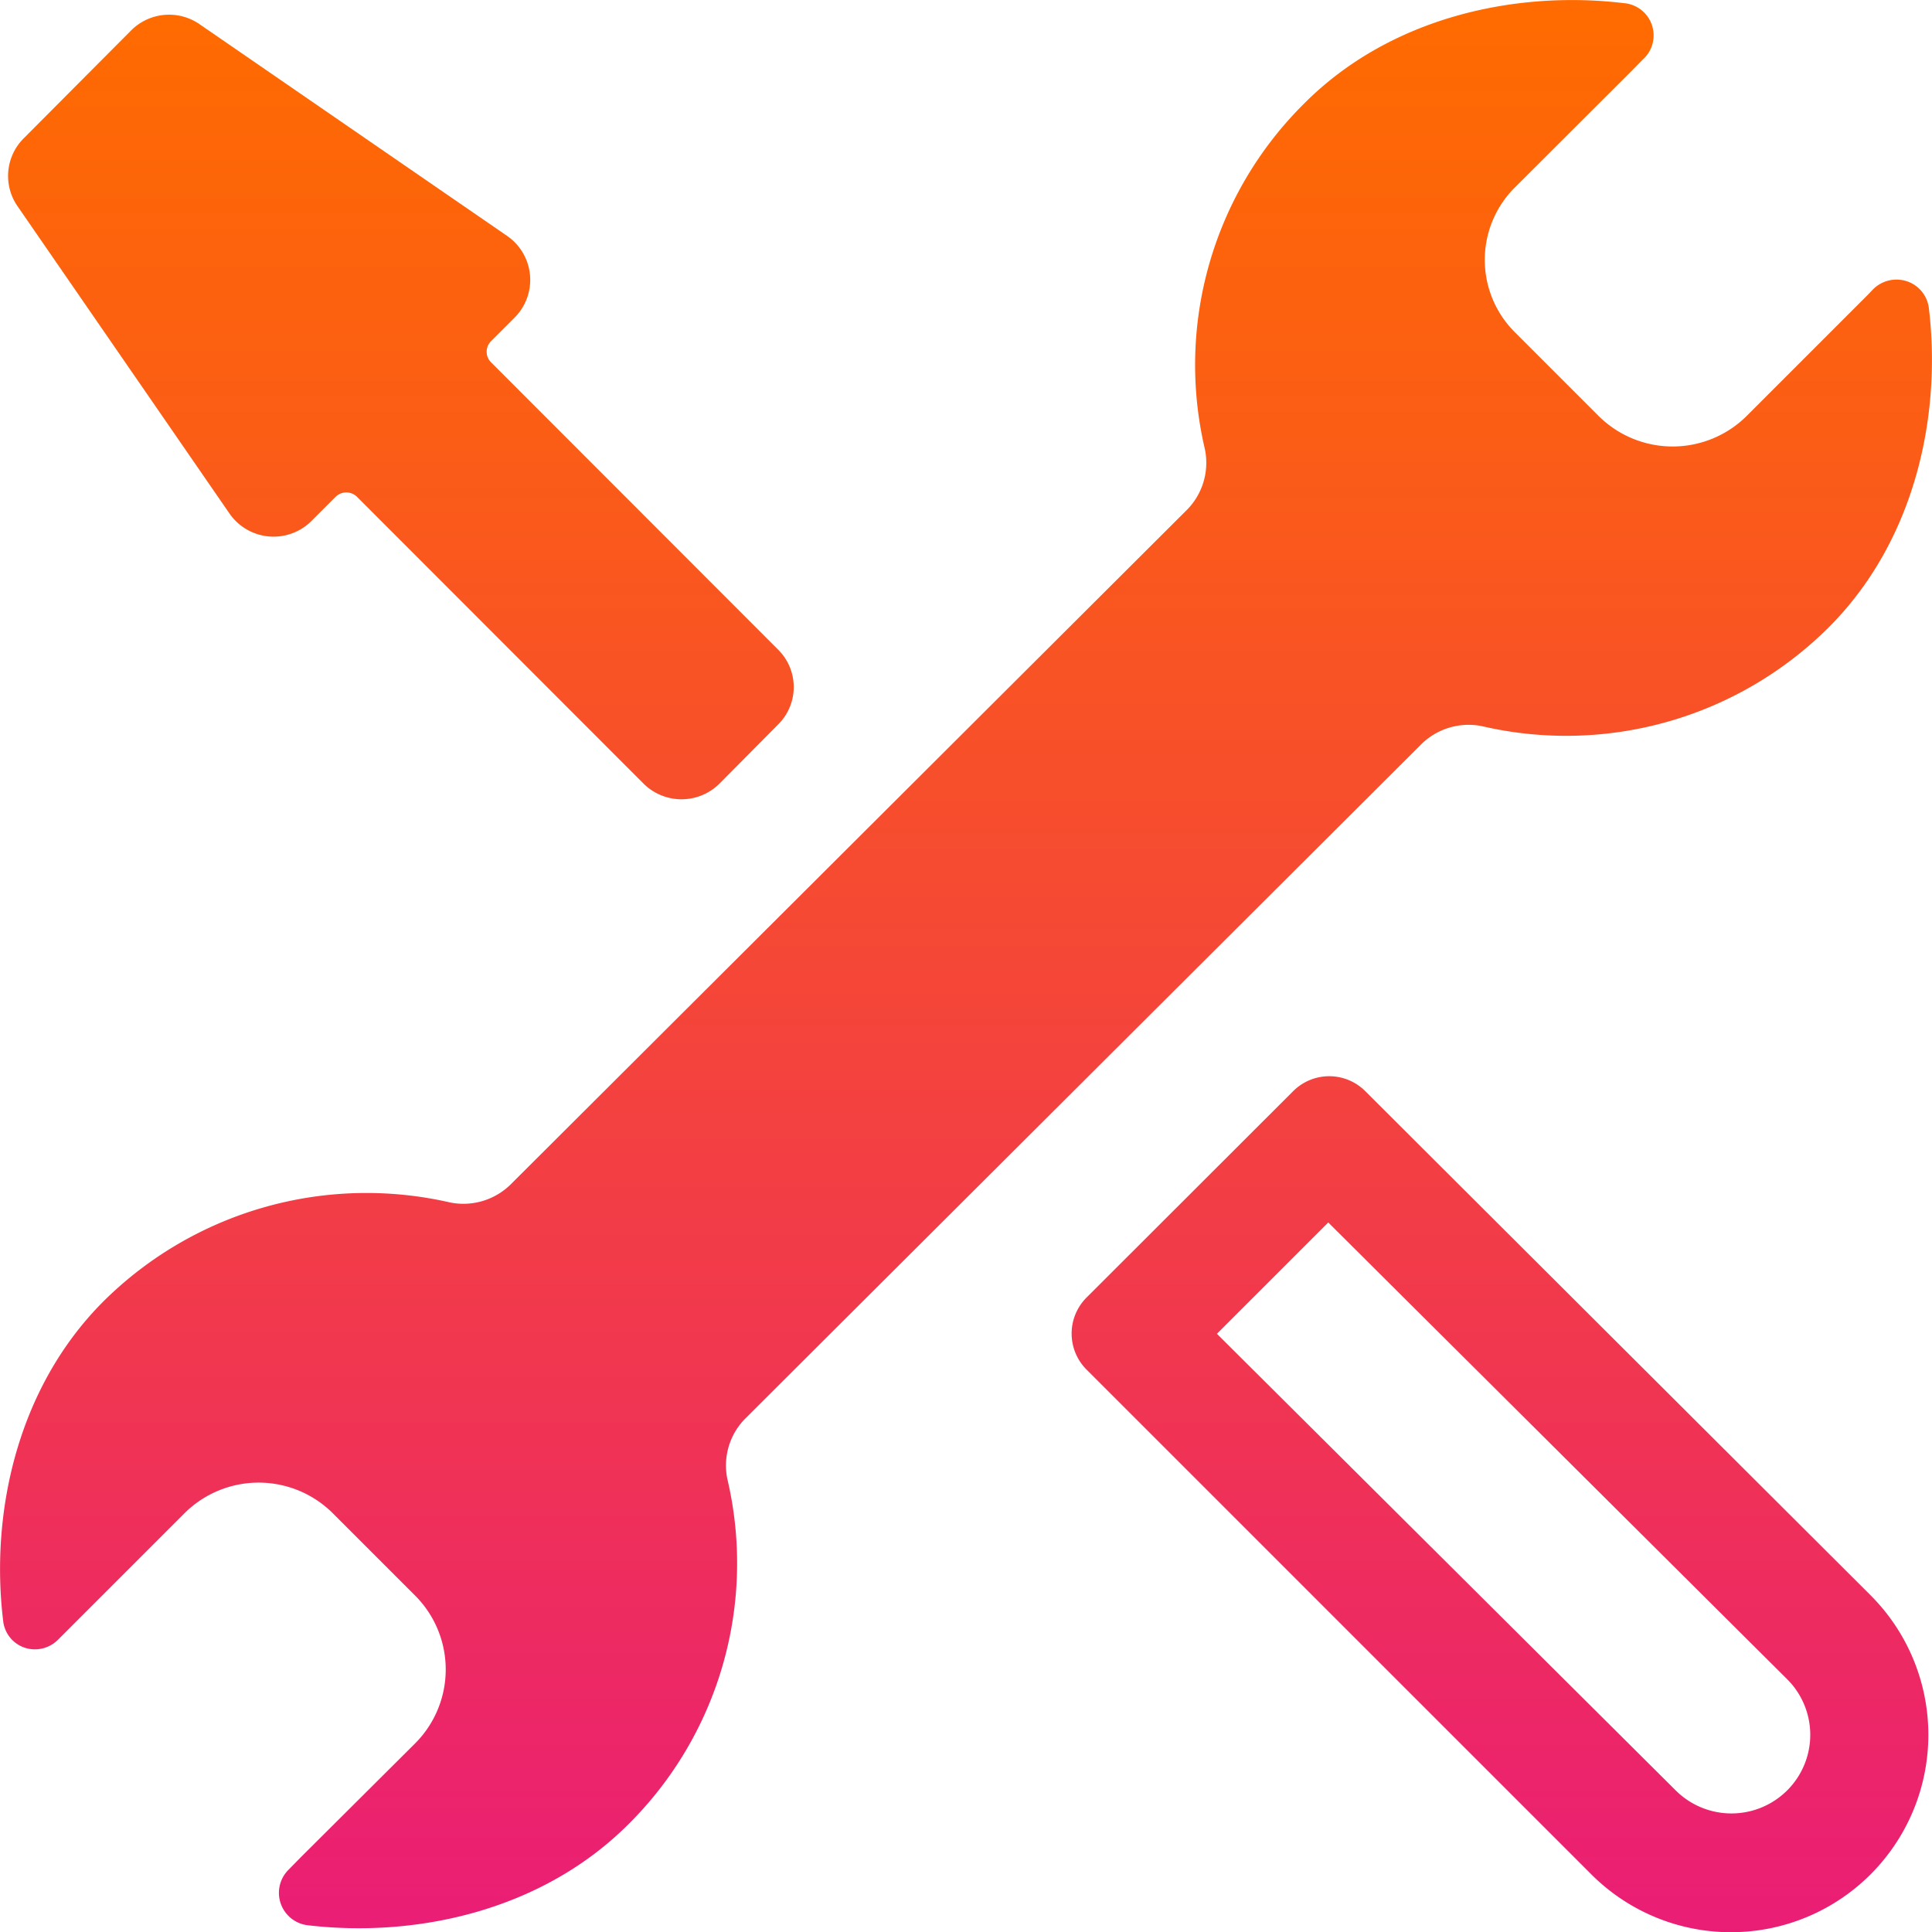
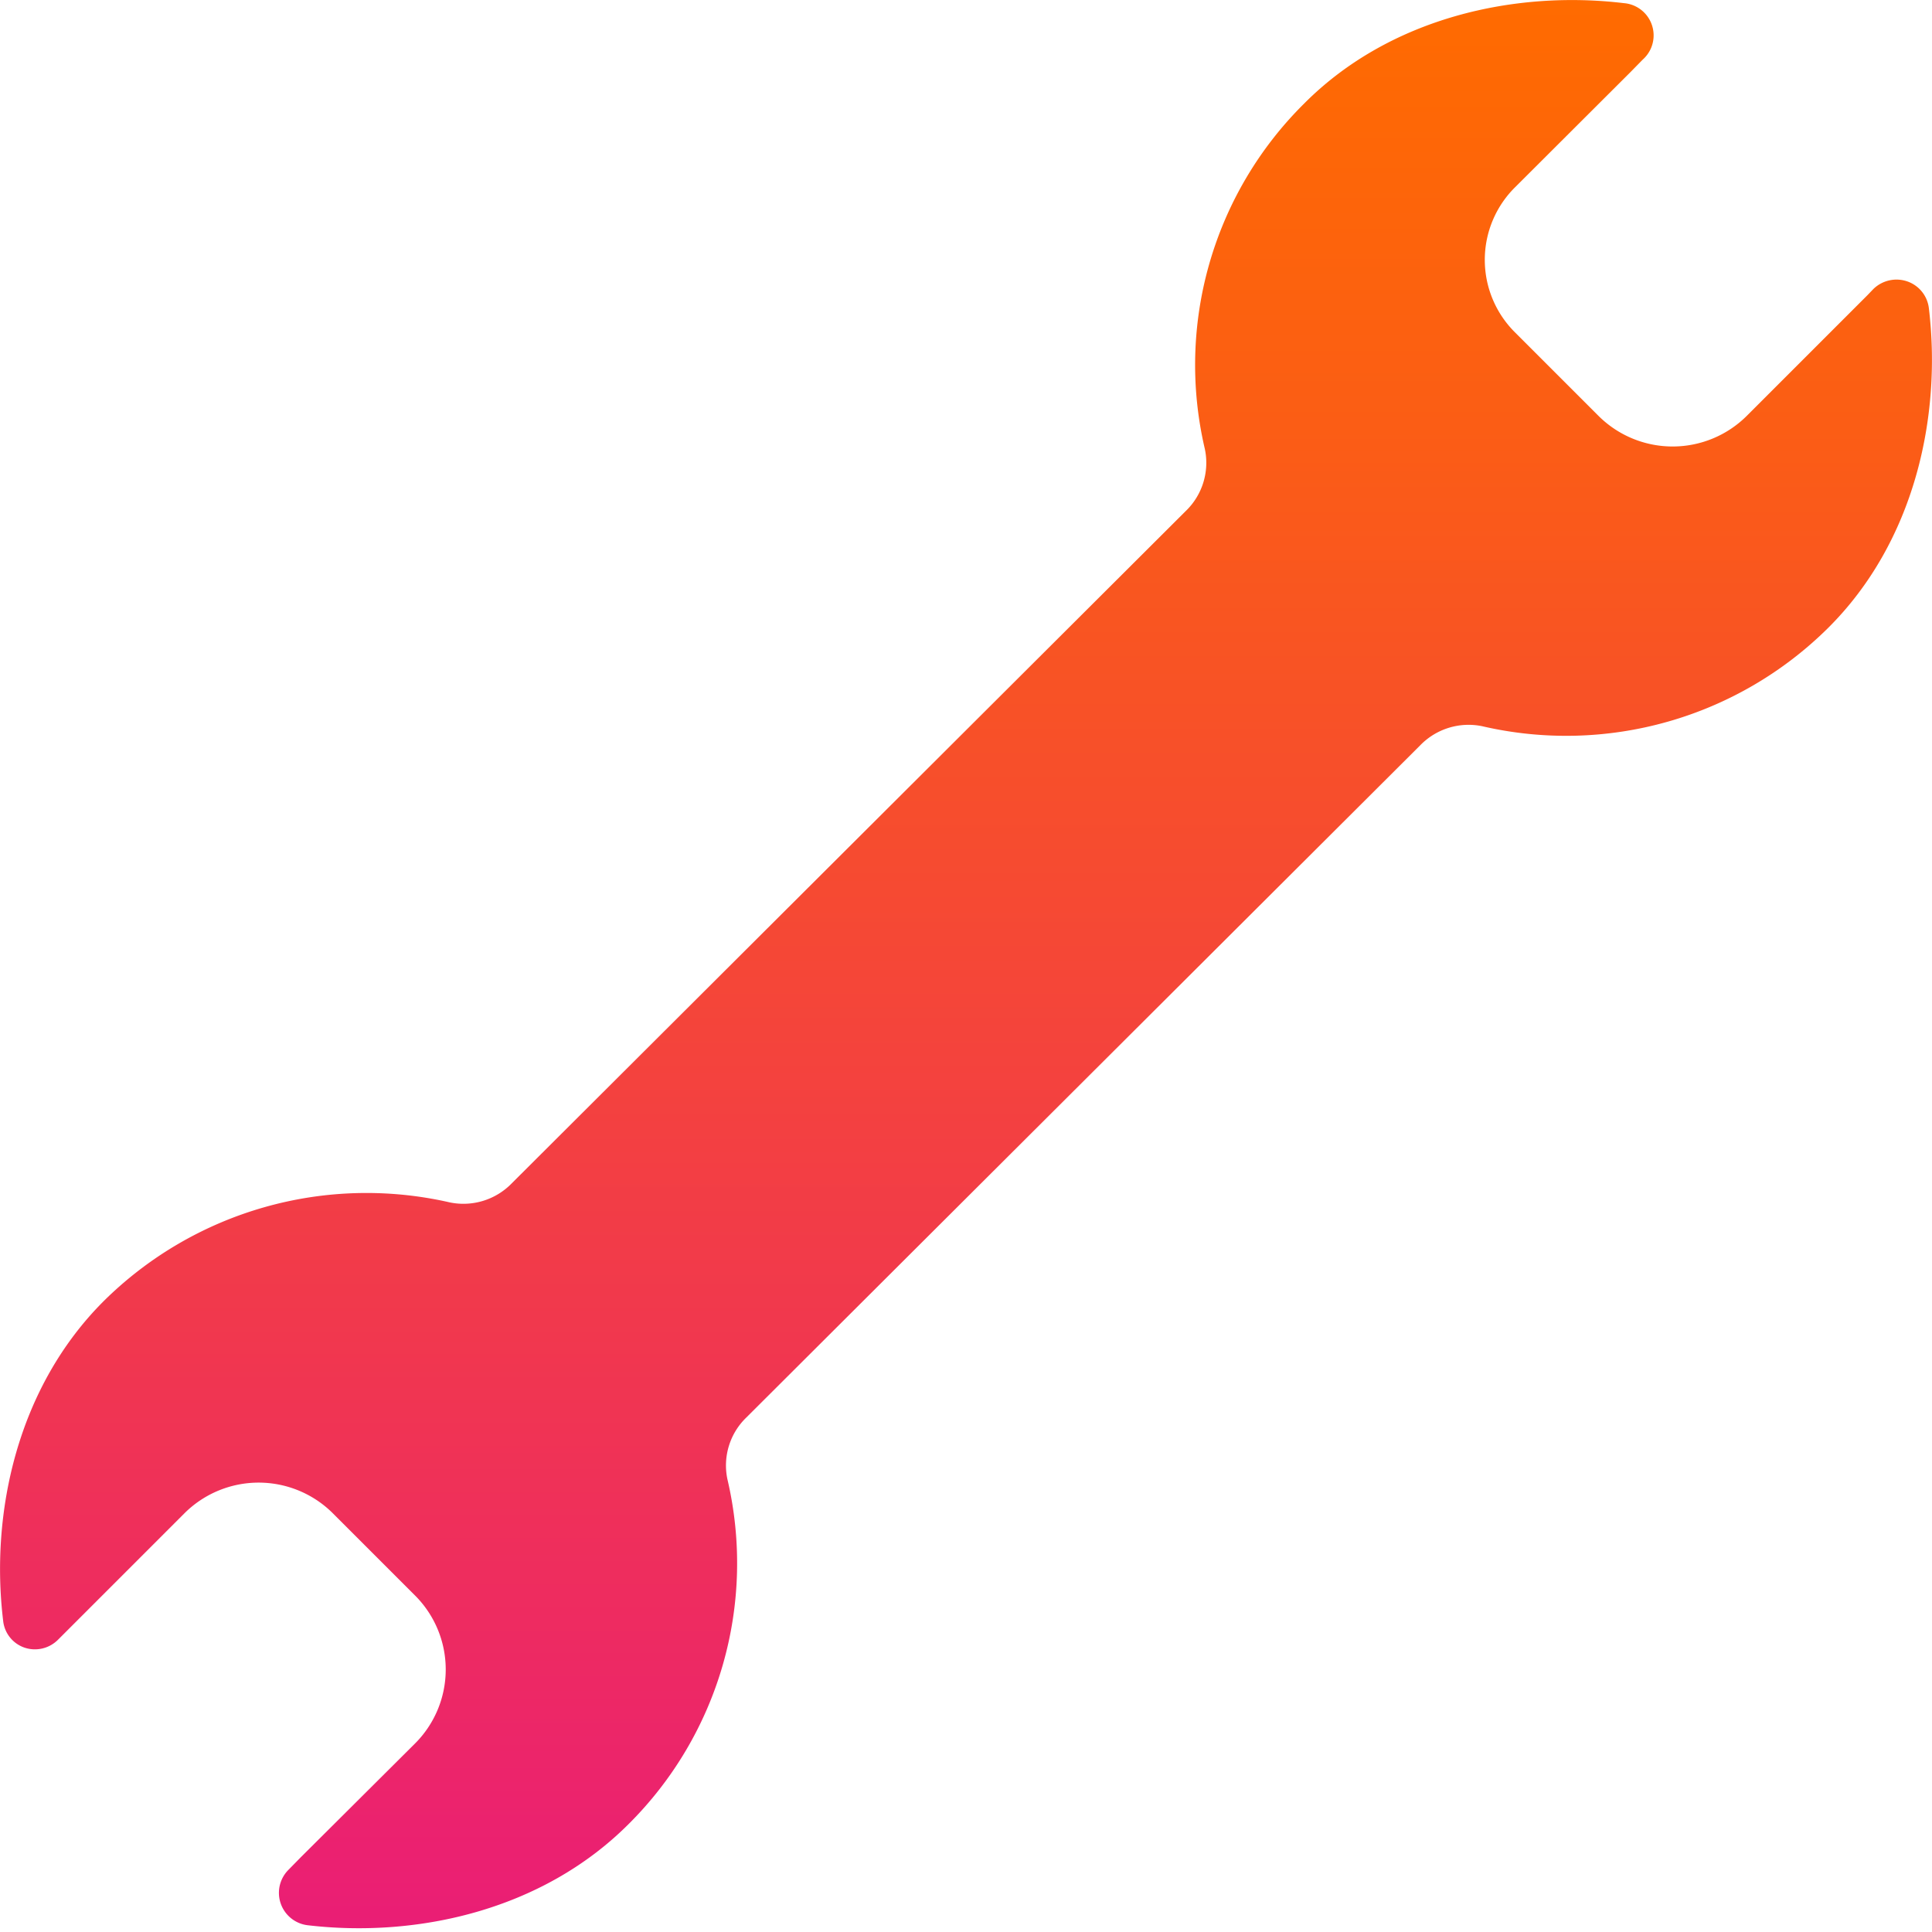
<svg xmlns="http://www.w3.org/2000/svg" xmlns:xlink="http://www.w3.org/1999/xlink" id="Layer_1" data-name="Layer 1" viewBox="0 0 80 80">
  <defs>
    <style>.cls-1{fill:url(#linear-gradient);}.cls-2{fill:url(#linear-gradient-2);}.cls-3{fill:url(#linear-gradient-3);}</style>
    <linearGradient id="linear-gradient" x1="62.1" x2="62.1" y2="80.36" gradientUnits="userSpaceOnUse">
      <stop offset="0" stop-color="#ff6b00" />
      <stop offset="0.22" stop-color="#fb5d15" />
      <stop offset="0.68" stop-color="#f1384d" />
      <stop offset="1" stop-color="#ea1d76" />
    </linearGradient>
    <linearGradient id="linear-gradient-2" x1="16.6" y1="0" x2="16.6" y2="80.36" xlink:href="#linear-gradient" />
    <linearGradient id="linear-gradient-3" x1="40" y1="0" x2="40" y2="80.36" xlink:href="#linear-gradient" />
  </defs>
  <title>Machinery breakdown</title>
-   <path class="cls-1" d="M56.54,45.19a2.11,2.11,0,0,0-3,0L45,53.72a2.11,2.11,0,0,0,0,3L65.89,77.61A8.17,8.17,0,1,0,77.46,66.06ZM74,74.14a3.27,3.27,0,0,1-4.61,0l-19-18.91L55,50.62,74,69.53A3.25,3.25,0,0,1,74,74.14Z" />
-   <path class="cls-2" d="M9.5,21.26a2.22,2.22,0,0,0,3.4.31l1-1a.63.63,0,0,1,.88,0L26.66,32.46a2.23,2.23,0,0,0,3.12,0L32.22,30a2.18,2.18,0,0,0,0-3.1L20.33,15a.62.62,0,0,1,0-.87l1-1A2.21,2.21,0,0,0,21,9.77L8.26,1a2.22,2.22,0,0,0-2.83.26L1,5.71A2.2,2.2,0,0,0,.72,8.53Z" />
  <path class="cls-3" d="M58.81,30.86a2.79,2.79,0,0,1,2.56-.79A15.4,15.4,0,0,0,75.7,26c3.58-3.56,4.71-8.75,4.17-13.24a1.34,1.34,0,0,0-.9-1.11,1.37,1.37,0,0,0-1.4.32l-.24.25-5,5a4.35,4.35,0,0,1-6.14,0l-3.46-3.46a4.23,4.23,0,0,1,0-6l4.79-4.78.5-.51A1.34,1.34,0,0,0,67.24.13C62.74-.41,57.55.72,54,4.29a15.23,15.23,0,0,0-4.11,14.3,2.77,2.77,0,0,1-.79,2.57L21.19,49a2.79,2.79,0,0,1-2.56.79A15.46,15.46,0,0,0,4.3,53.87C.72,57.44-.41,62.63.13,67.11A1.32,1.32,0,0,0,1,68.22a1.35,1.35,0,0,0,1.4-.32l.24-.24,5-5a4.35,4.35,0,0,1,6.14,0l3.4,3.4a4.33,4.33,0,0,1,0,6.14l-4.73,4.71-.5.51a1.35,1.35,0,0,0,.79,2.3c4.5.53,9.69-.6,13.27-4.17a15.23,15.23,0,0,0,4.11-14.3,2.76,2.76,0,0,1,.79-2.56Z" />
</svg>